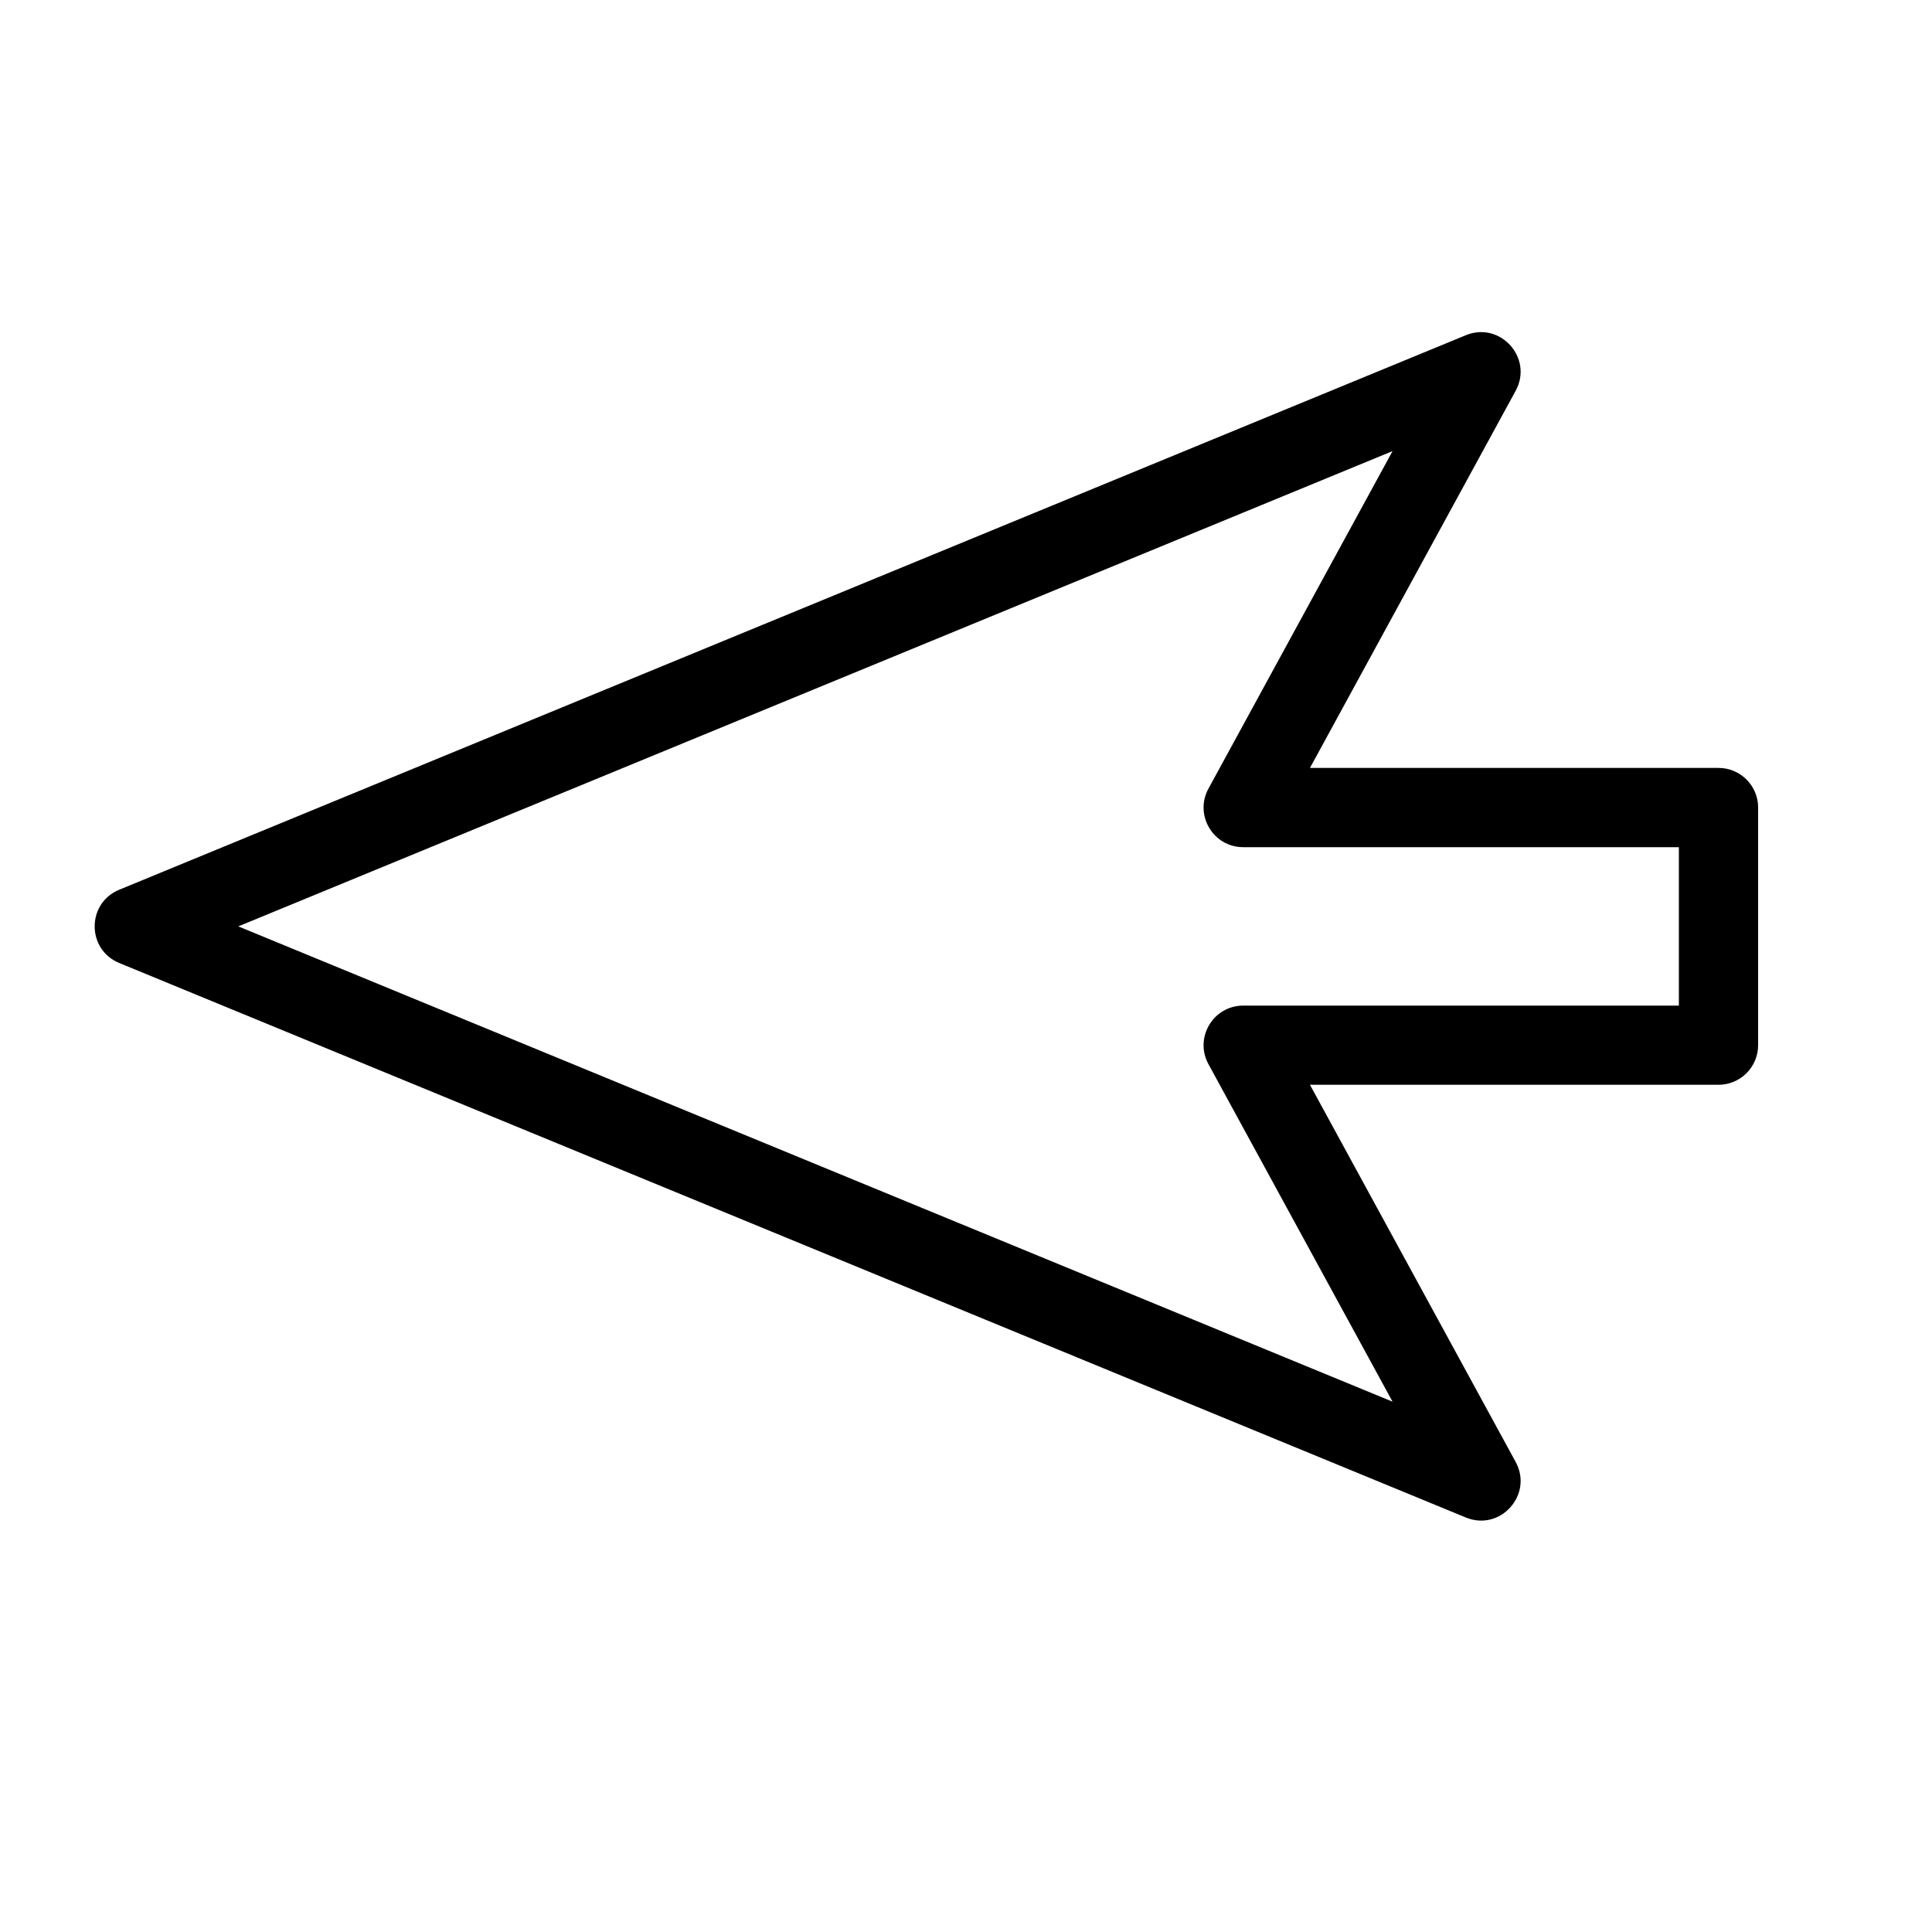
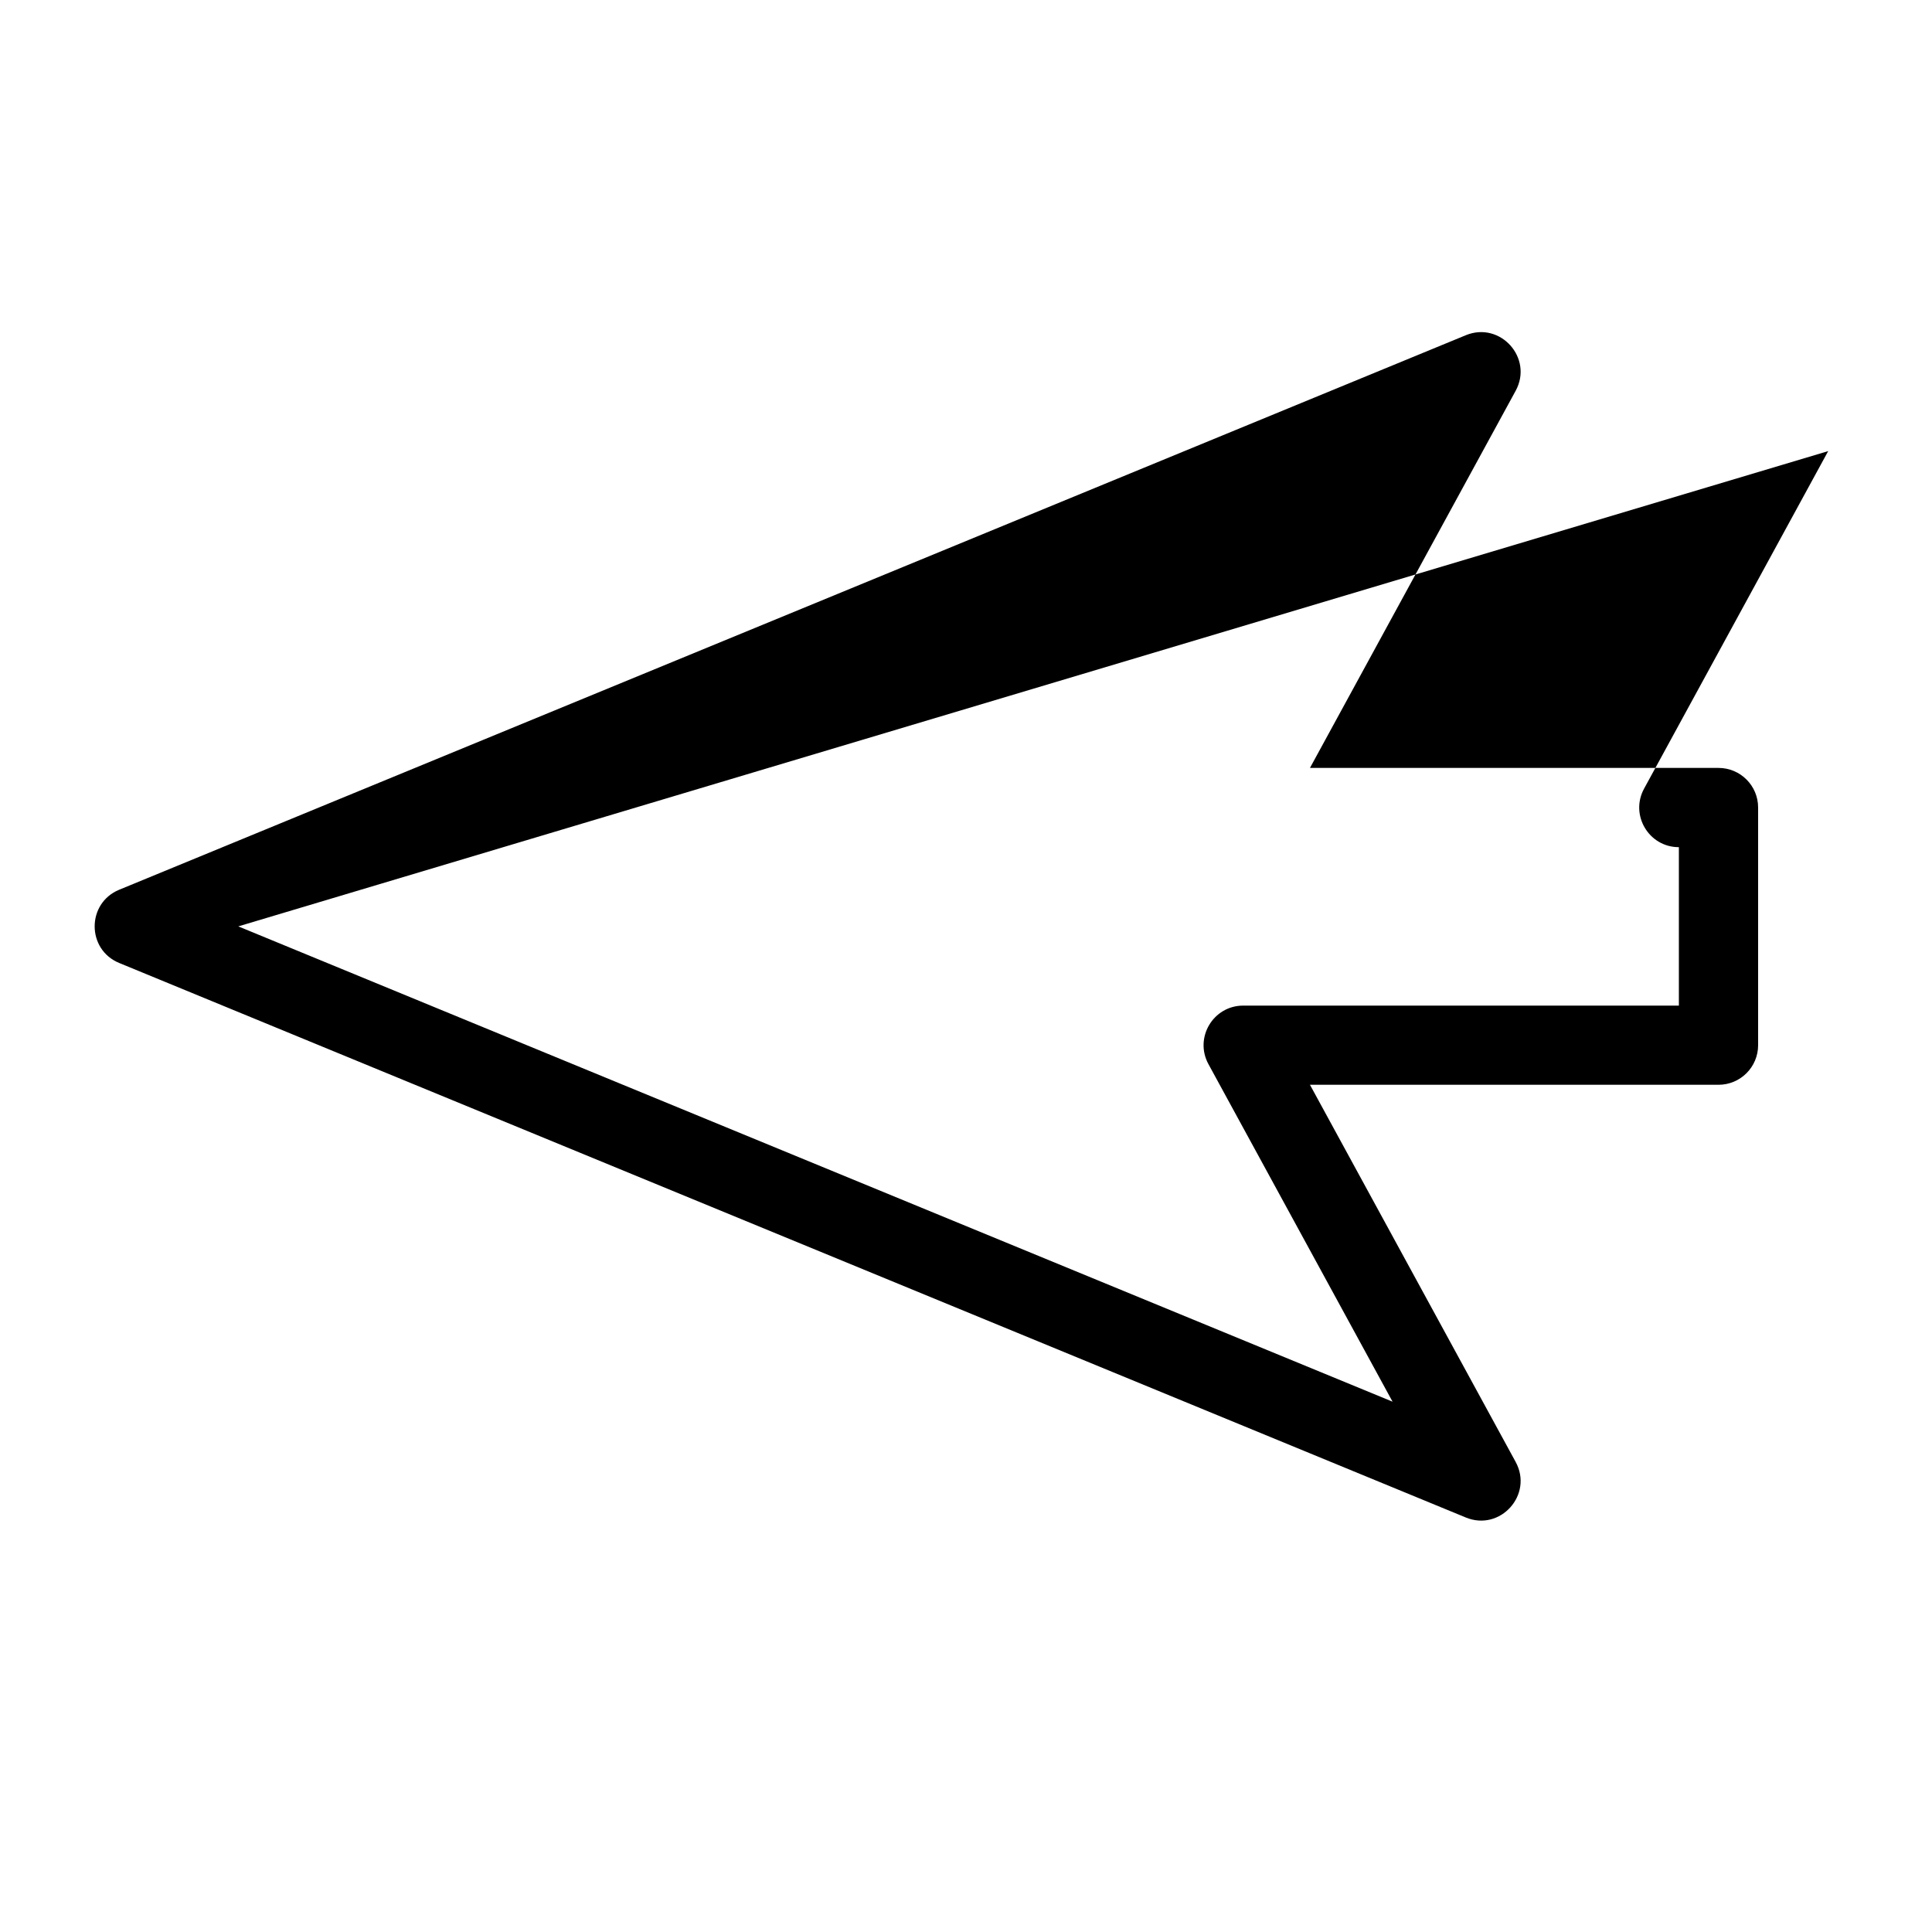
<svg xmlns="http://www.w3.org/2000/svg" fill="#000000" width="800px" height="800px" version="1.1" viewBox="144 144 512 512">
-   <path d="m207.15 389.5 305.89 125.96-48.785-89.445c-3.816-6.992 1.246-15.52 9.215-15.52h115.45v-41.984h-115.45c-7.969 0-13.031-8.527-9.215-15.523l48.785-89.441zm338.51 141.92c4.738 8.68-4.066 18.496-13.211 14.73l-356.86-146.95c-8.668-3.566-8.668-15.84 0-19.41l356.86-146.95c9.145-3.766 17.949 6.051 13.211 14.734l-54.508 99.934h108.27c5.797 0 10.496 4.699 10.496 10.496v62.977c0 5.797-4.699 10.496-10.496 10.496h-108.27z" />
+   <path d="m207.15 389.5 305.89 125.96-48.785-89.445c-3.816-6.992 1.246-15.52 9.215-15.52h115.45v-41.984c-7.969 0-13.031-8.527-9.215-15.523l48.785-89.441zm338.51 141.92c4.738 8.68-4.066 18.496-13.211 14.73l-356.86-146.95c-8.668-3.566-8.668-15.84 0-19.41l356.86-146.95c9.145-3.766 17.949 6.051 13.211 14.734l-54.508 99.934h108.27c5.797 0 10.496 4.699 10.496 10.496v62.977c0 5.797-4.699 10.496-10.496 10.496h-108.27z" />
</svg>